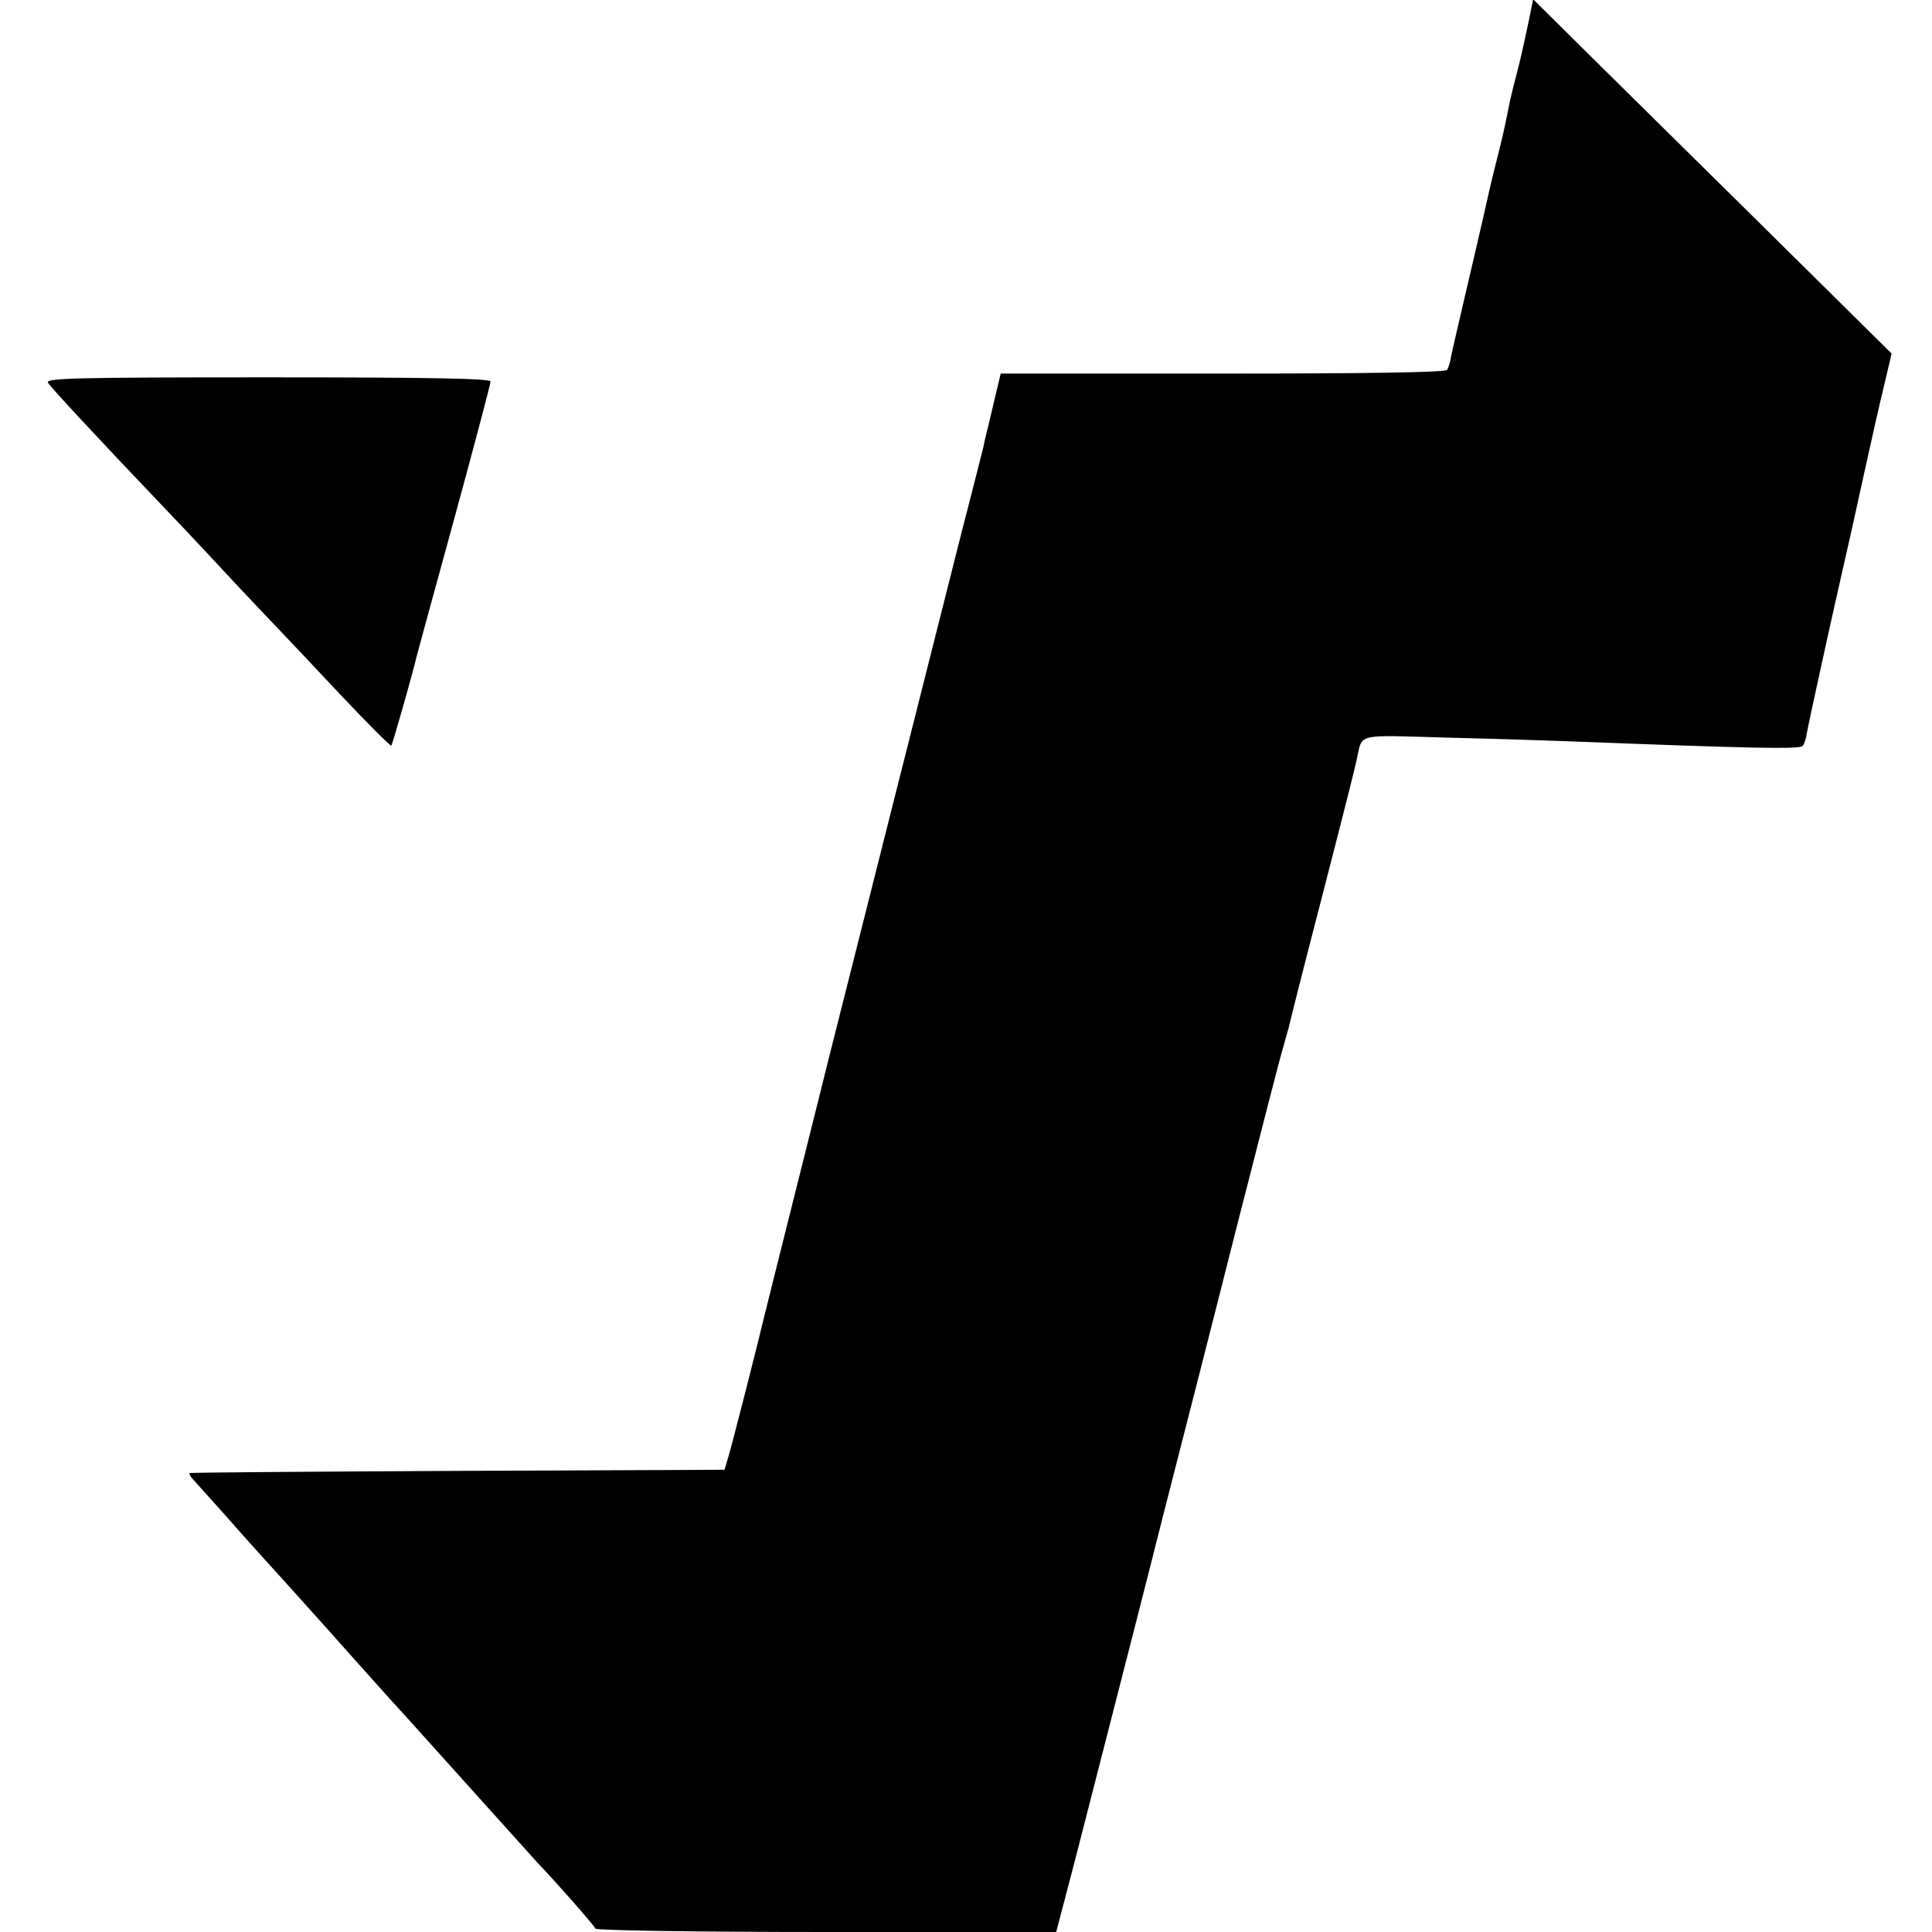
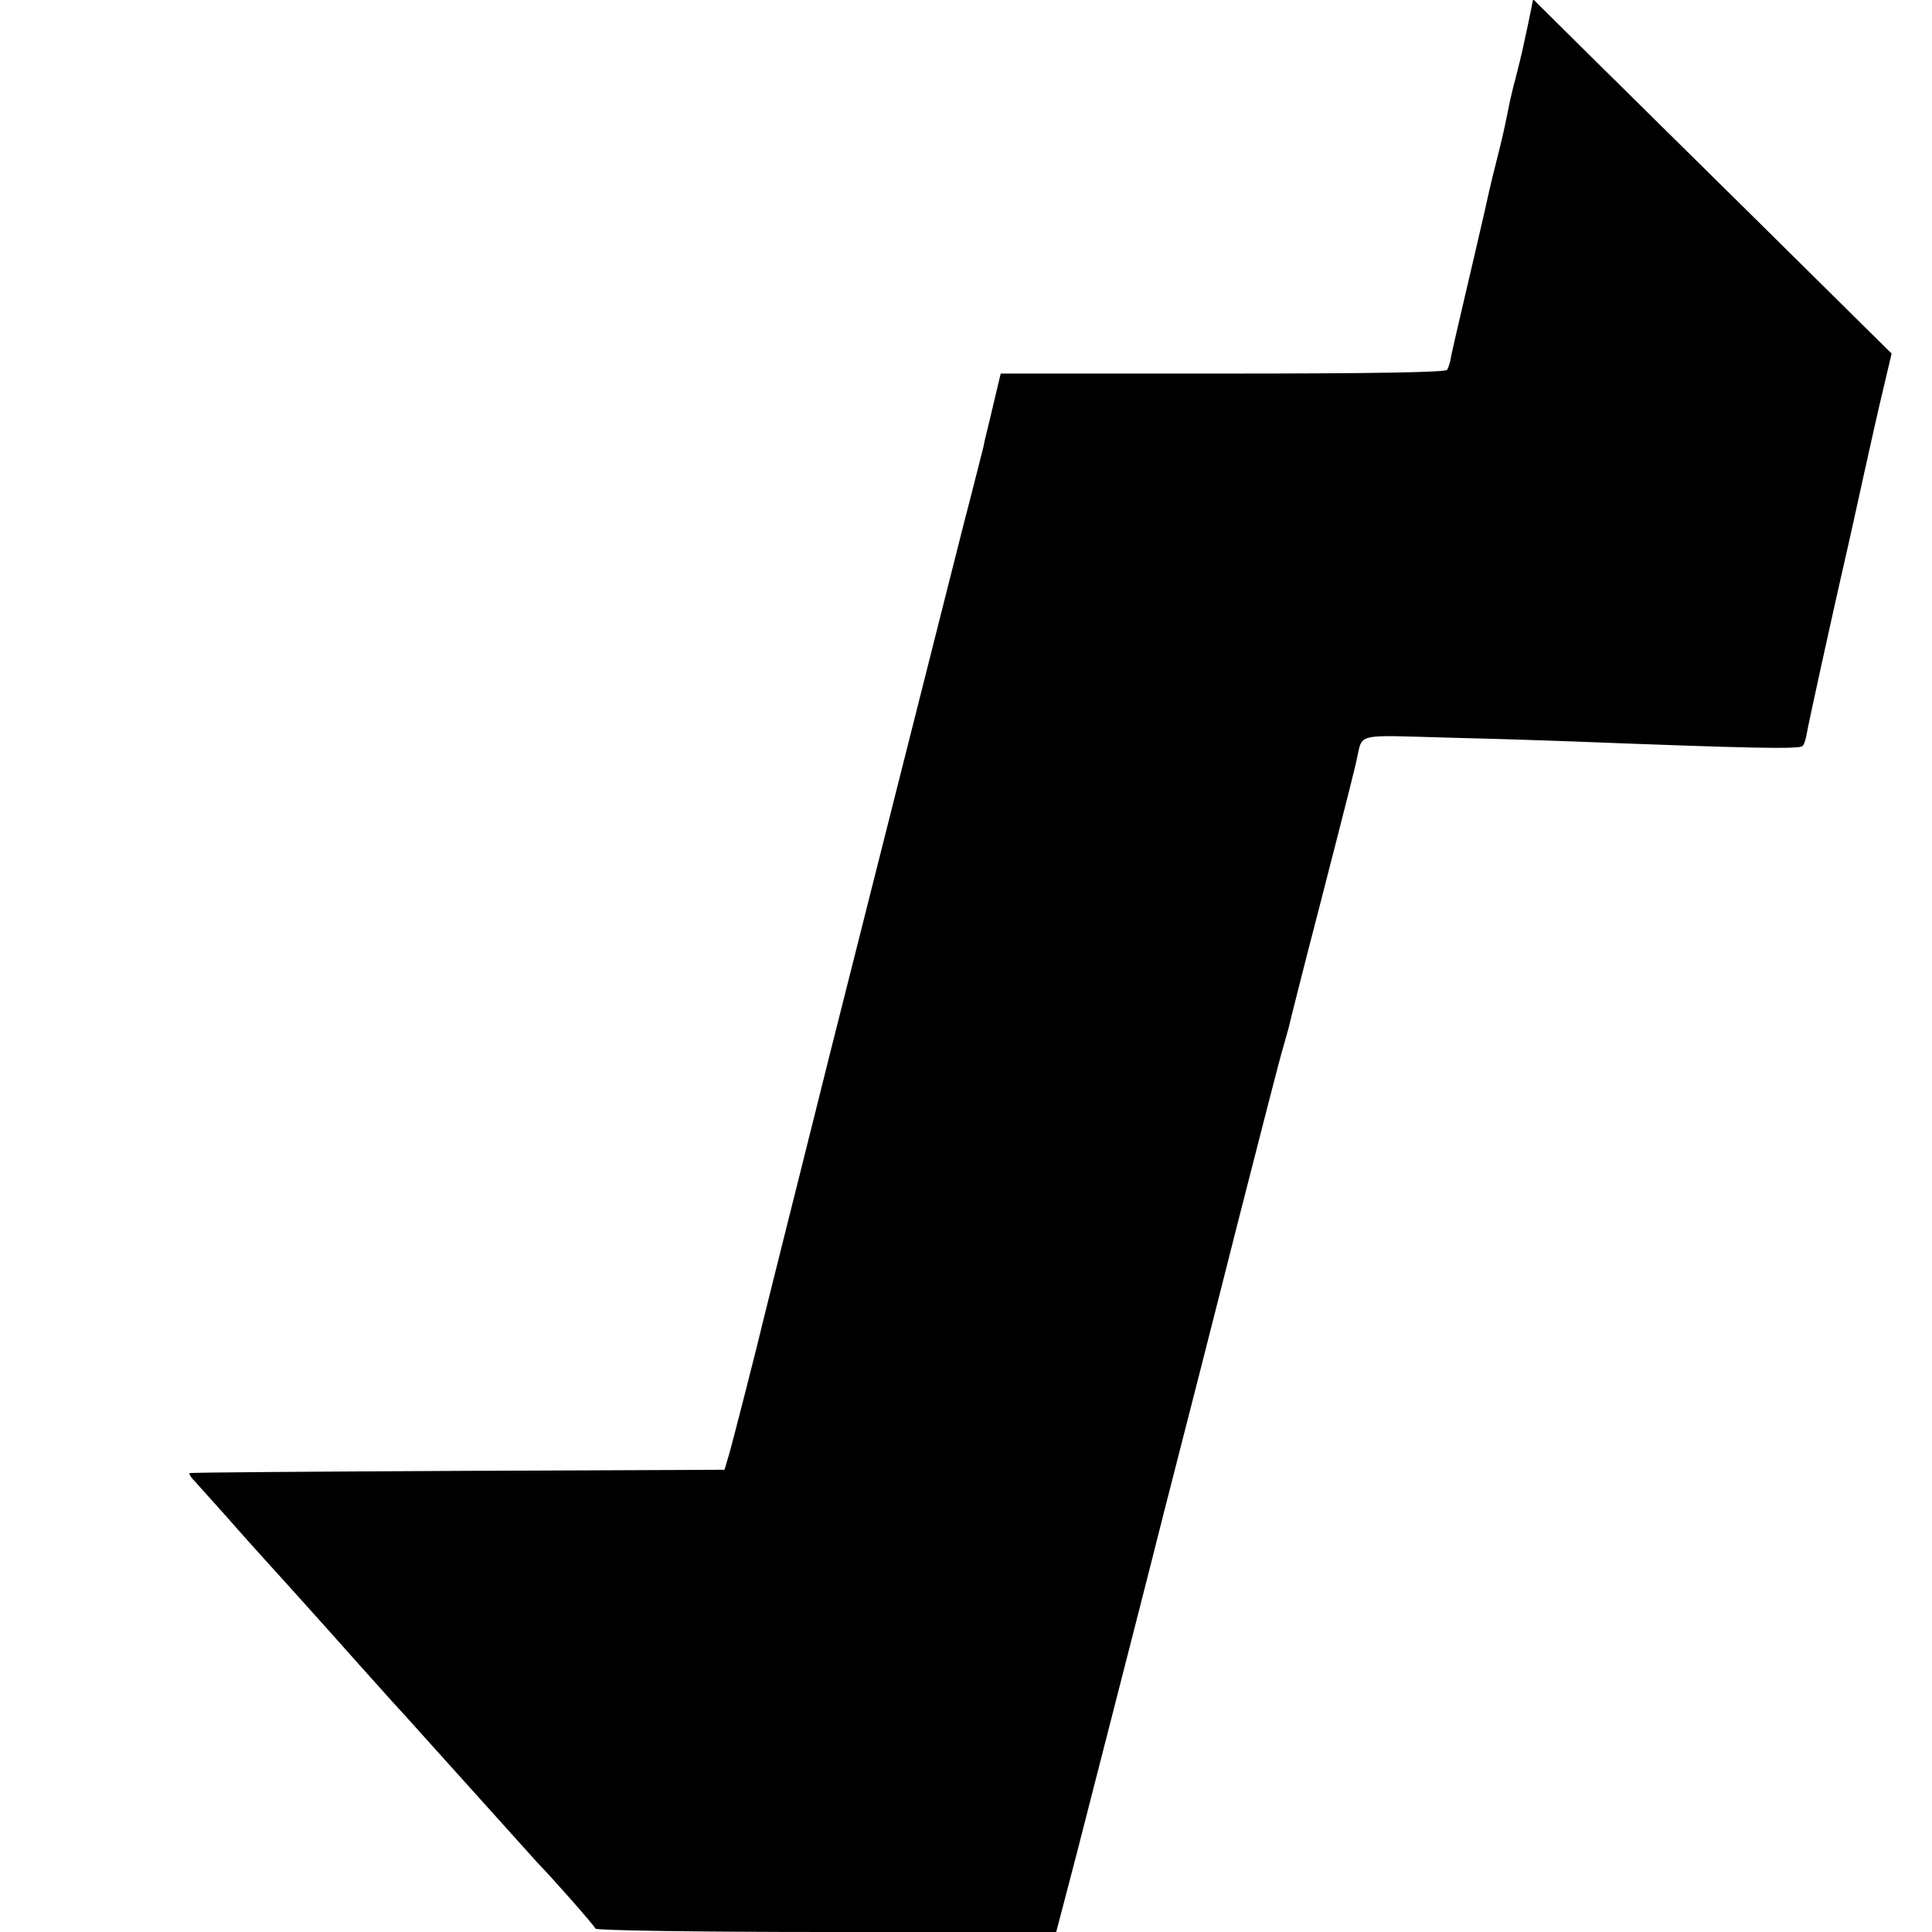
<svg xmlns="http://www.w3.org/2000/svg" version="1.0" width="512pt" height="512pt" viewBox="0 0 512 512" preserveAspectRatio="xMidYMid meet">
  <g transform="translate(0,512) scale(0.1,-0.1)" fill="#000000" stroke="none">
    <path d="M4050 5058 c-17 -79 -15 -72 -33 -143 -9 -33 -18 -73 -21 -90 -3 -16 -12 -59 -21 -95 -9 -36 -18 -72 -20 -80 -2 -8 -13 -55 -24 -105 -11 -49 -34 -146 -50 -215 -16 -69 -32 -137 -35 -152 -2 -15 -7 -32 -11 -38 -4 -7 -207 -10 -595 -10 l-588 0 -16 -67 c-9 -38 -18 -77 -21 -88 -3 -11 -7 -29 -9 -40 -3 -11 -27 -108 -55 -215 -59 -234 -351 -1389 -356 -1410 -2 -8 -40 -161 -85 -340 -45 -179 -83 -332 -85 -340 -13 -56 -88 -351 -96 -375 l-9 -30 -707 -3 c-389 -2 -709 -4 -711 -6 -1 -2 3 -10 10 -17 7 -8 47 -52 88 -98 41 -47 82 -92 90 -101 20 -22 161 -178 182 -202 20 -23 134 -150 169 -189 13 -14 56 -61 95 -105 107 -119 277 -308 288 -320 41 -42 152 -168 154 -175 2 -5 278 -9 612 -9 l609 0 10 38 c5 20 26 98 45 172 19 74 60 234 91 355 31 121 94 366 139 545 46 179 134 523 195 765 62 242 116 454 122 471 5 17 11 40 14 50 2 10 40 161 85 334 86 334 84 329 95 375 17 74 -9 67 248 60 128 -3 275 -8 327 -10 467 -18 598 -21 607 -12 4 4 8 16 10 27 3 22 74 344 103 470 11 47 33 148 50 225 17 77 40 180 52 229 l21 89 -359 355 c-197 194 -411 406 -475 469 l-116 115 -13 -64z" />
-     <path d="M127 4106 c7 -12 133 -148 303 -326 25 -26 97 -102 160 -170 63 -68 131 -139 150 -159 19 -20 93 -98 164 -174 71 -75 131 -135 133 -133 3 3 57 192 67 236 2 8 47 173 100 366 53 194 96 357 96 363 0 8 -164 11 -590 11 -505 0 -590 -2 -583 -14z" />
  </g>
</svg>